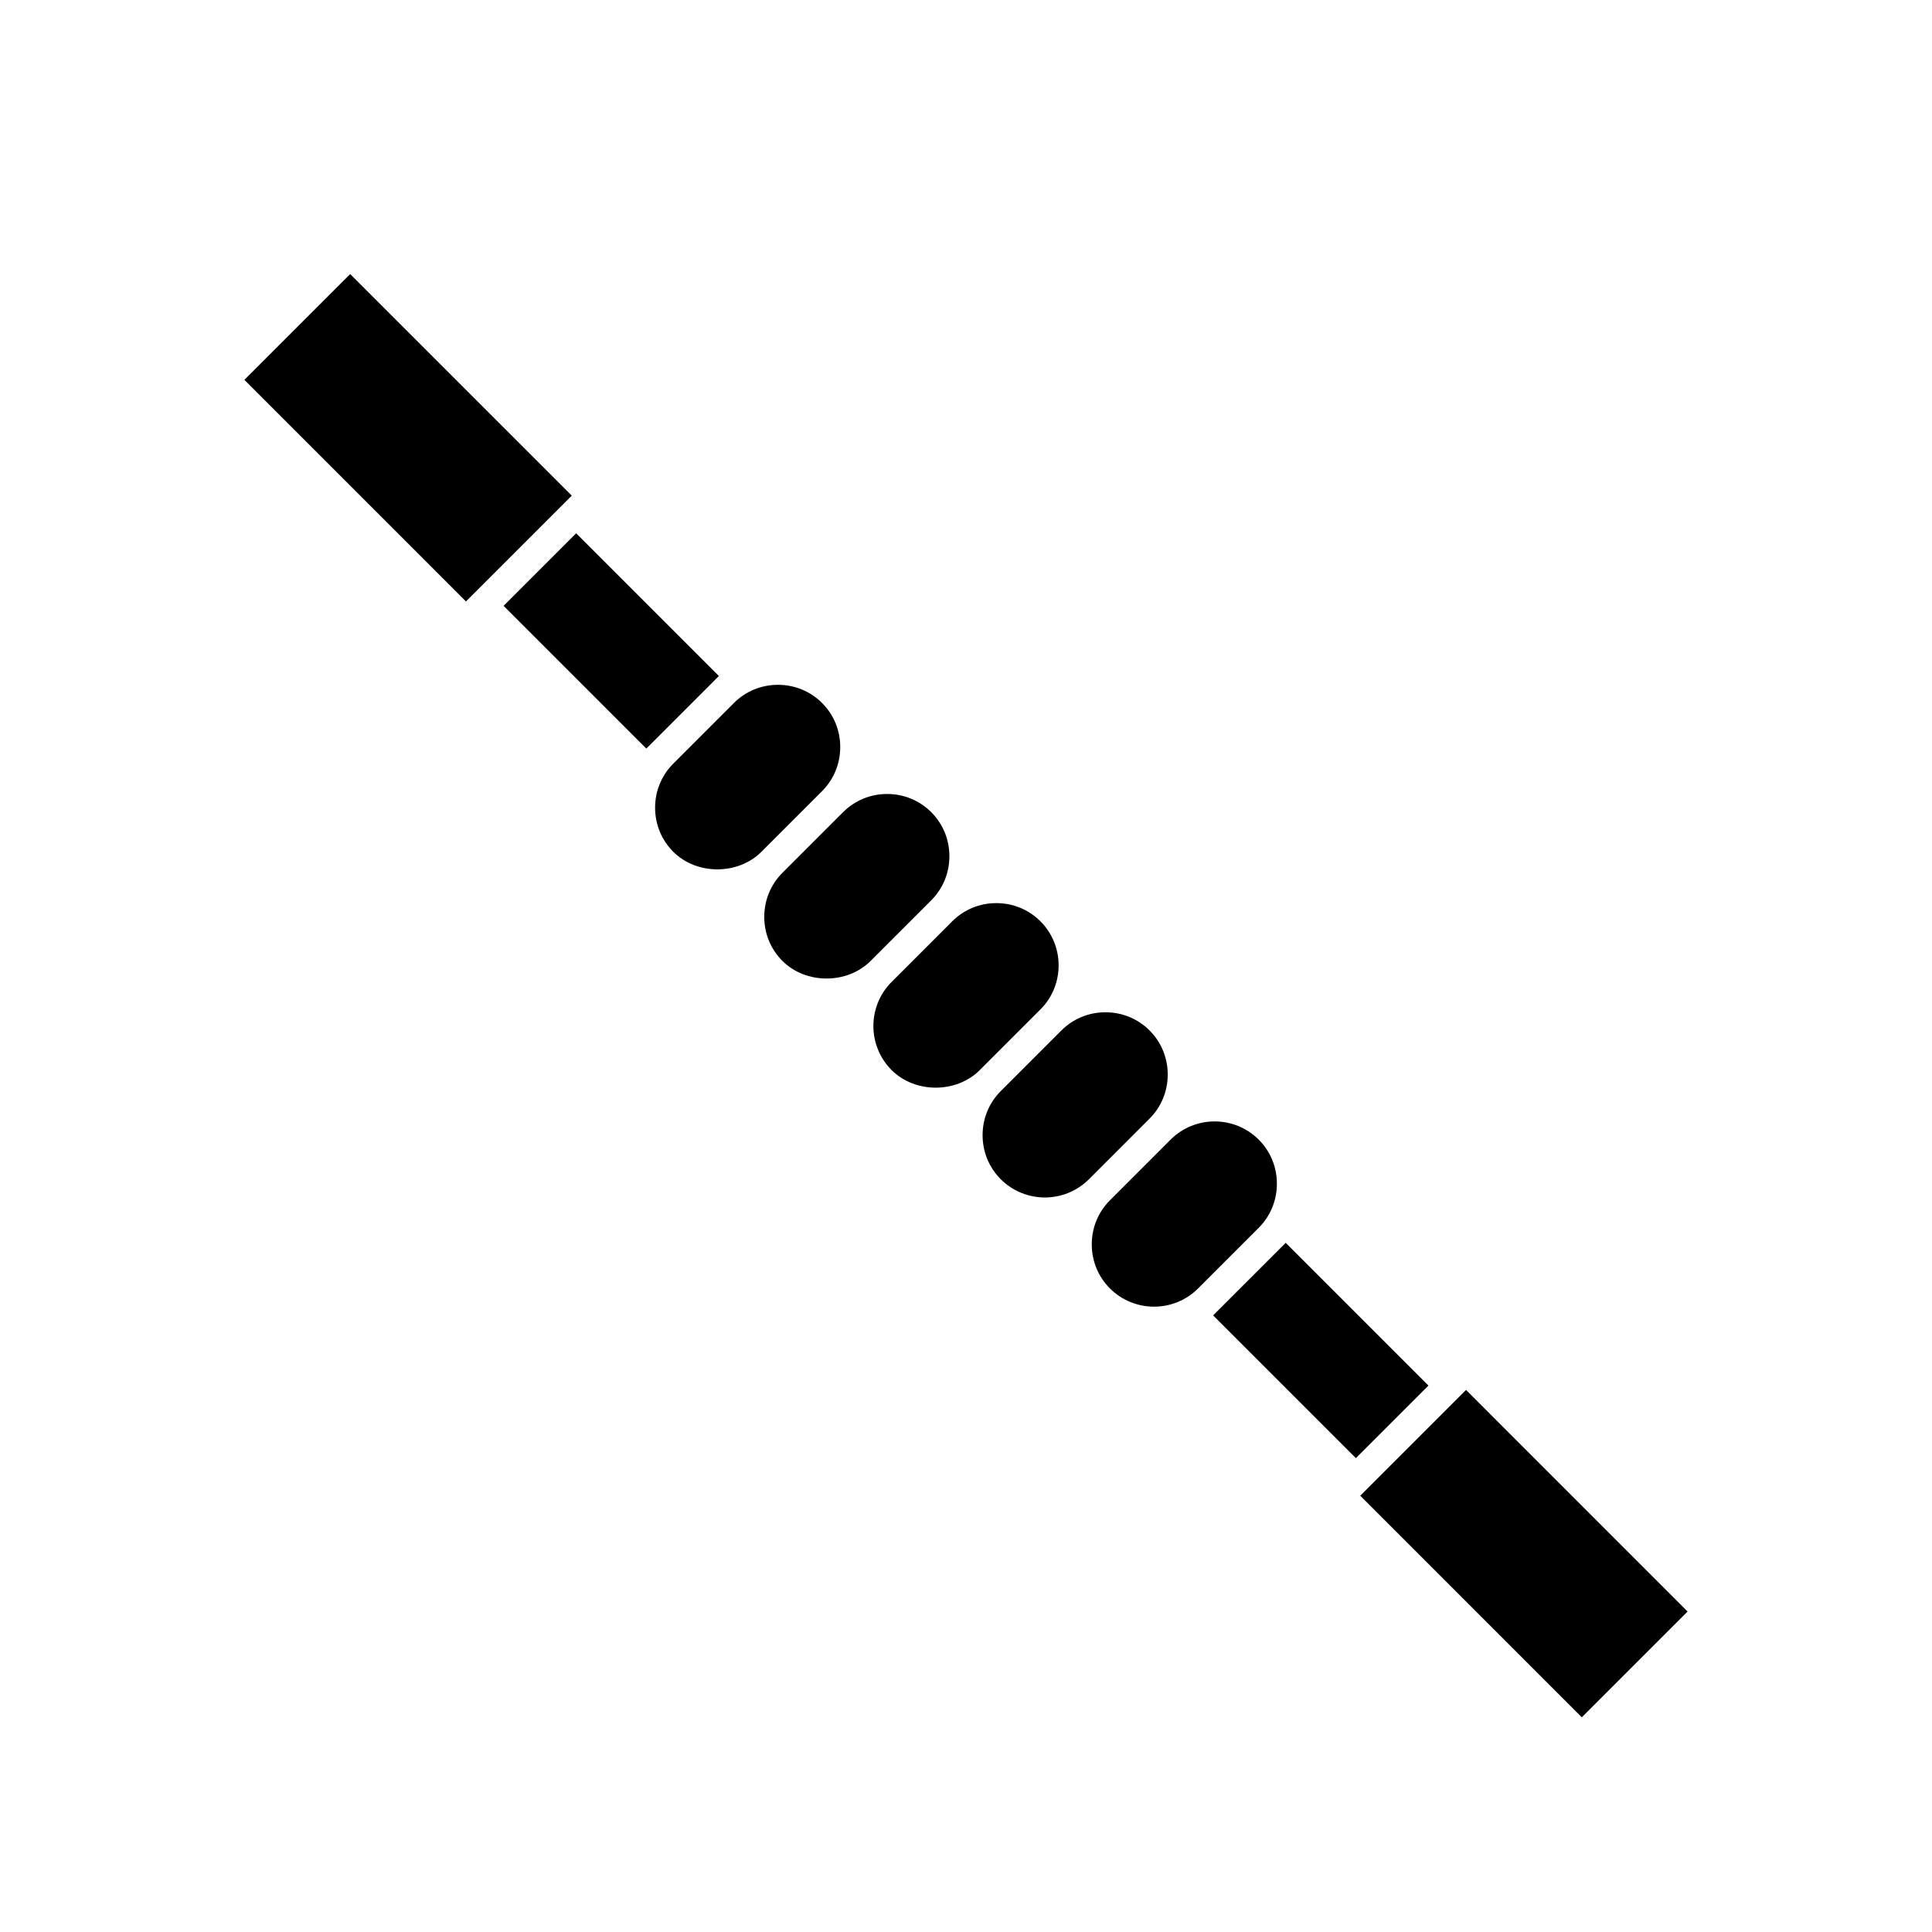
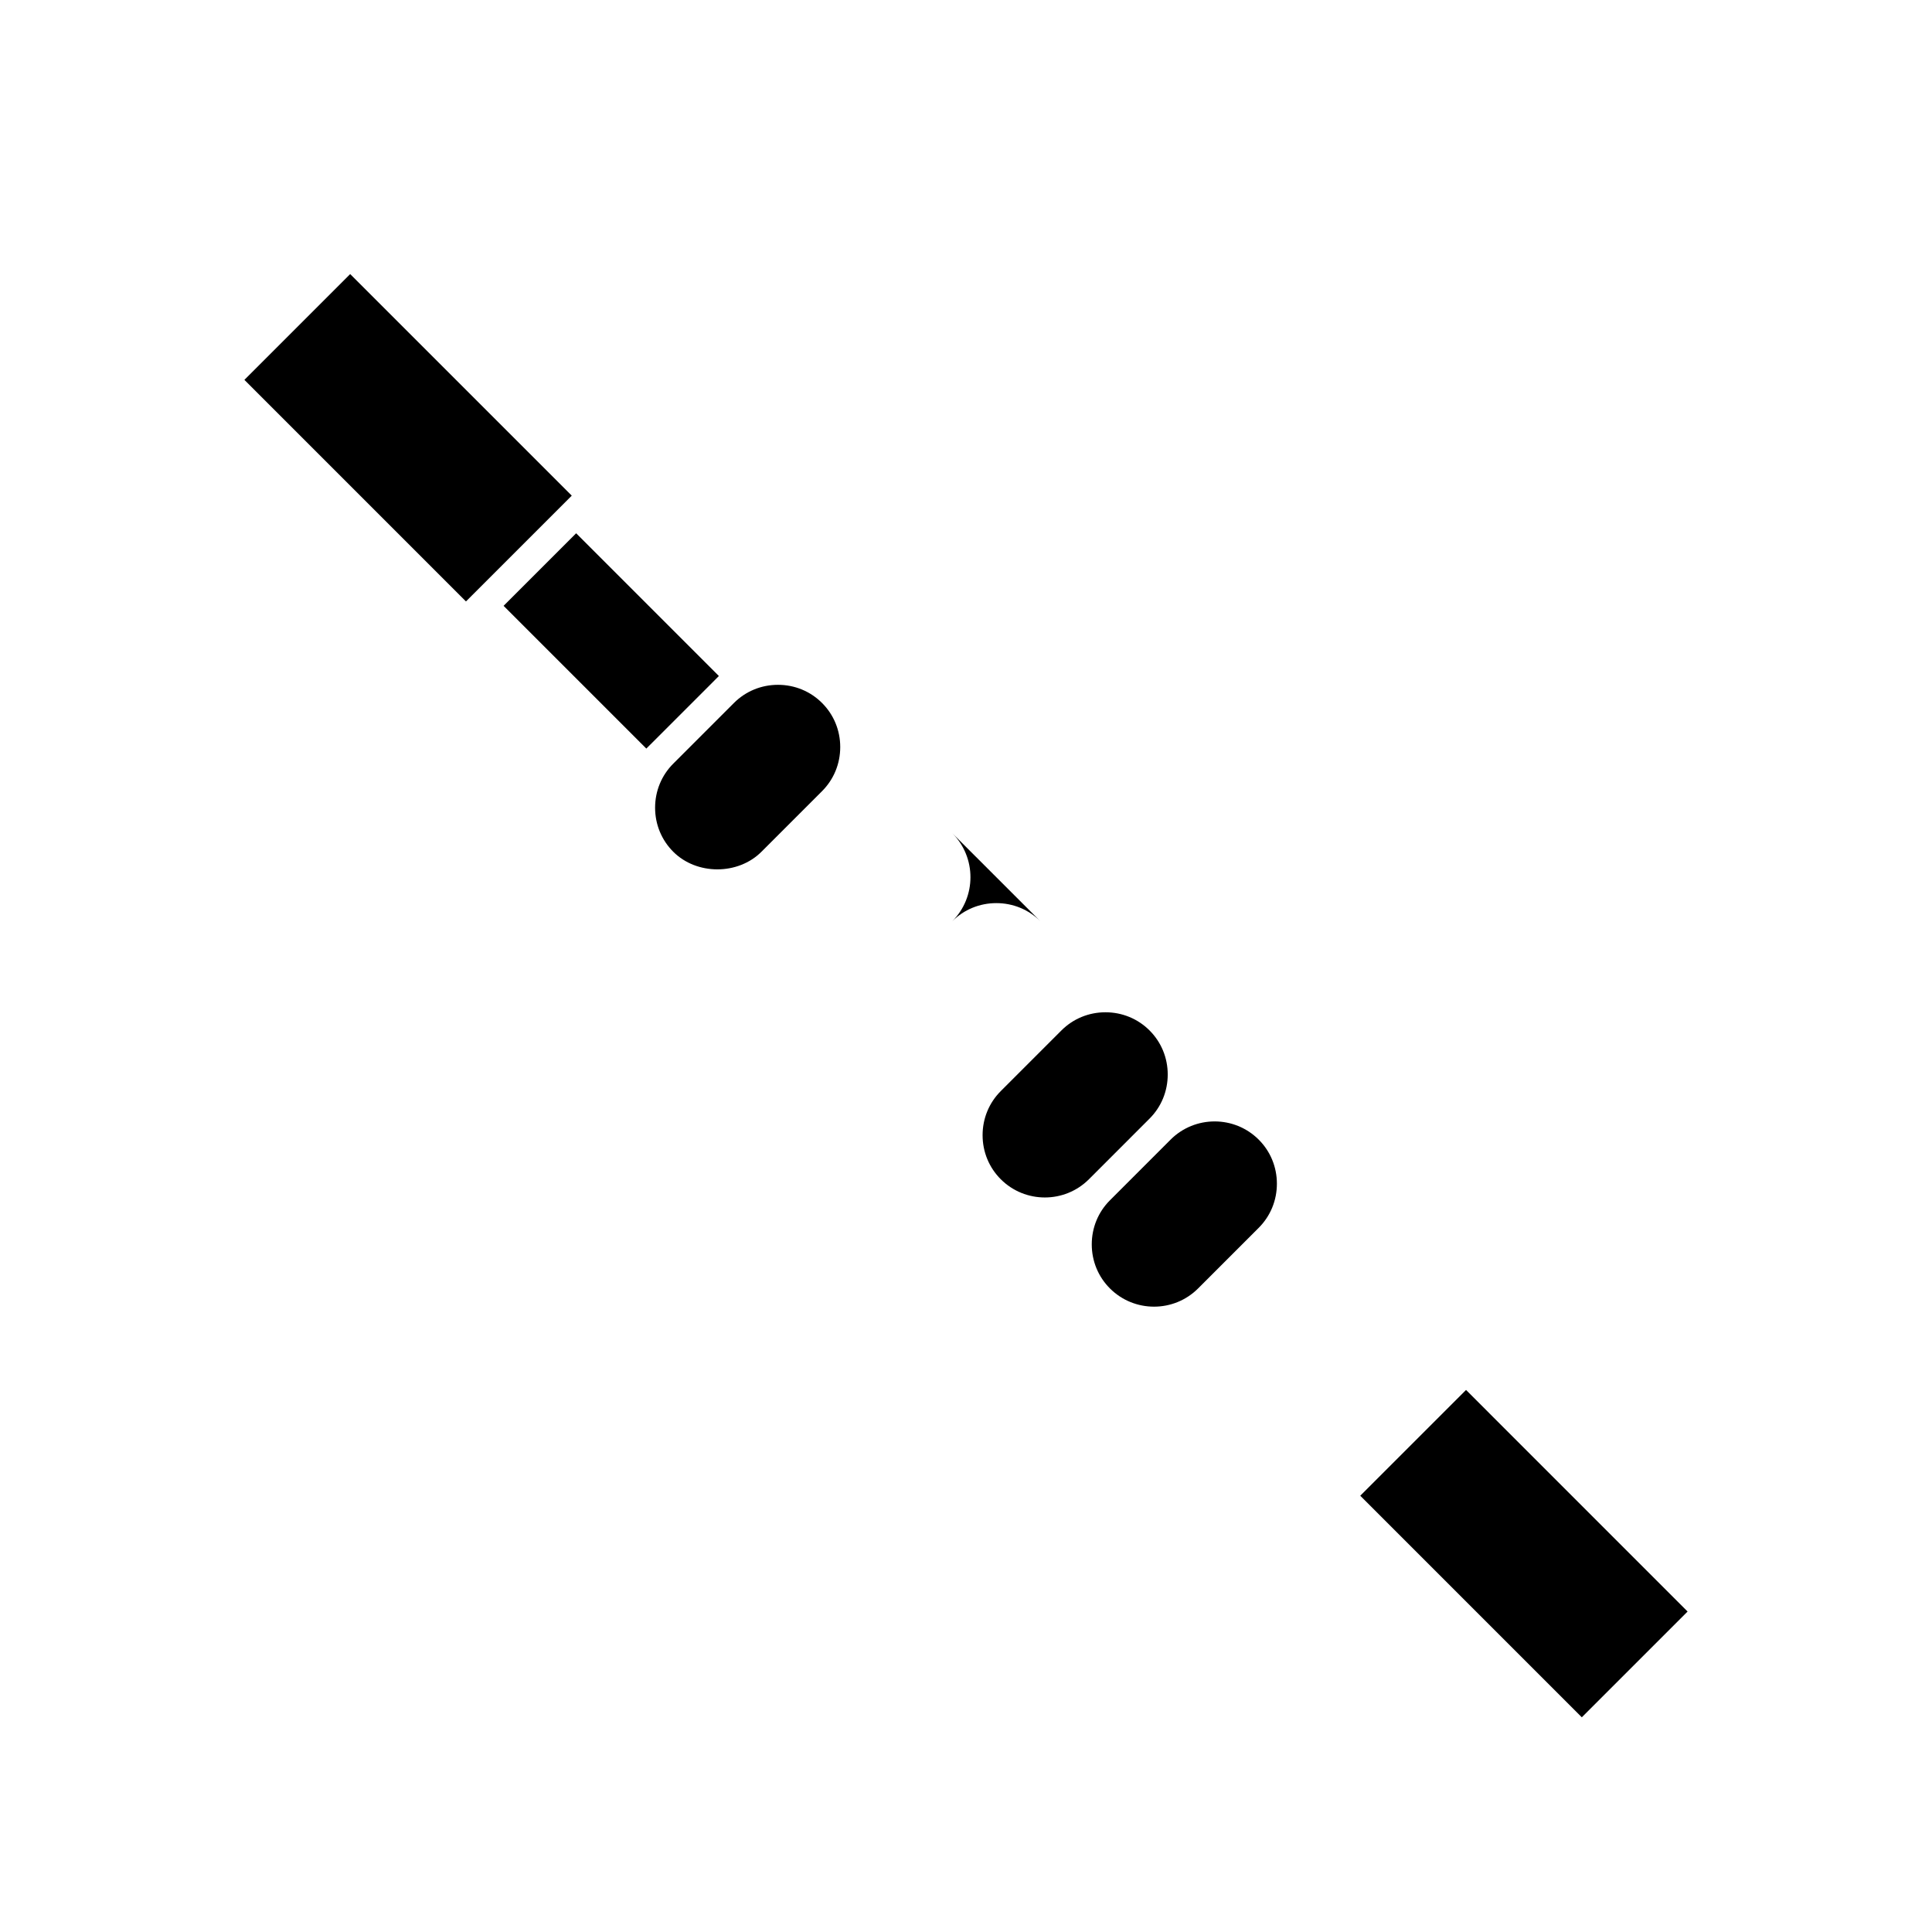
<svg xmlns="http://www.w3.org/2000/svg" fill="#000000" width="800px" height="800px" version="1.1" viewBox="144 144 512 512">
  <g>
    <path d="m366.67 341.98c0-4.43-1.711-8.578-4.816-11.68-3.102-3.106-7.254-4.816-11.68-4.816-4.43 0-8.574 1.711-11.68 4.816l-16.07 16.07c-3.106 3.102-4.816 7.254-4.816 11.68 0 4.43 1.711 8.574 4.816 11.68 6.211 6.211 17.152 6.211 23.363 0l16.07-16.07c3.102-3.106 4.812-7.25 4.812-11.68z" />
-     <path d="m395.6 370.91c0-4.43-1.711-8.574-4.816-11.68-3.102-3.106-7.254-4.816-11.68-4.816-4.43 0-8.574 1.711-11.68 4.816l-16.07 16.07c-3.106 3.106-4.816 7.254-4.816 11.68 0 4.43 1.711 8.574 4.816 11.68 6.211 6.211 17.16 6.211 23.363 0l16.07-16.07c3.102-3.106 4.812-7.254 4.812-11.68z" />
-     <path d="m419.72 388.15c-3.106-3.106-7.254-4.816-11.684-4.816-4.43 0-8.574 1.711-11.68 4.816l-16.07 16.07c-6.438 6.441-6.438 16.926 0 23.363 6.207 6.207 17.152 6.215 23.367 0l16.07-16.07c6.434-6.441 6.434-16.922-0.004-23.363z" />
+     <path d="m419.72 388.15c-3.106-3.106-7.254-4.816-11.684-4.816-4.43 0-8.574 1.711-11.68 4.816l-16.07 16.07l16.07-16.07c6.434-6.441 6.434-16.922-0.004-23.363z" />
    <path d="m453.46 428.76c0-4.43-1.711-8.574-4.816-11.68s-7.254-4.816-11.68-4.816c-4.43 0-8.578 1.711-11.68 4.816l-16.07 16.07c-3.106 3.106-4.816 7.254-4.816 11.68 0 4.434 1.711 8.578 4.816 11.684 6.438 6.434 16.918 6.441 23.363 0l16.07-16.074c3.102-3.102 4.812-7.254 4.812-11.68z" />
    <path d="m482.39 457.7c0-4.434-1.711-8.578-4.816-11.684-3.223-3.219-7.449-4.828-11.68-4.828s-8.461 1.609-11.68 4.828l-16.07 16.074c-3.106 3.102-4.816 7.254-4.816 11.68 0 4.43 1.711 8.574 4.816 11.68 6.438 6.43 16.918 6.445 23.363 0l16.07-16.07c3.102-3.106 4.812-7.254 4.812-11.68z" />
-     <path d="m484.72 473.36-1.578 1.582-16.074 16.07-1.578 1.578 37.828 37.828 19.23-19.23z" />
    <path d="m504.48 540.38 28.035-28.031 58.715 58.723-28.035 28.031z" />
    <path d="m334.51 323.15-37.824-37.828-19.23 19.23 37.824 37.828 1.582-1.578 16.07-16.07z" />
    <path d="m295.52 275.35-58.719-58.715-28.031 28.031 58.715 58.723 1.621-1.625 24.797-24.793z" />
  </g>
</svg>